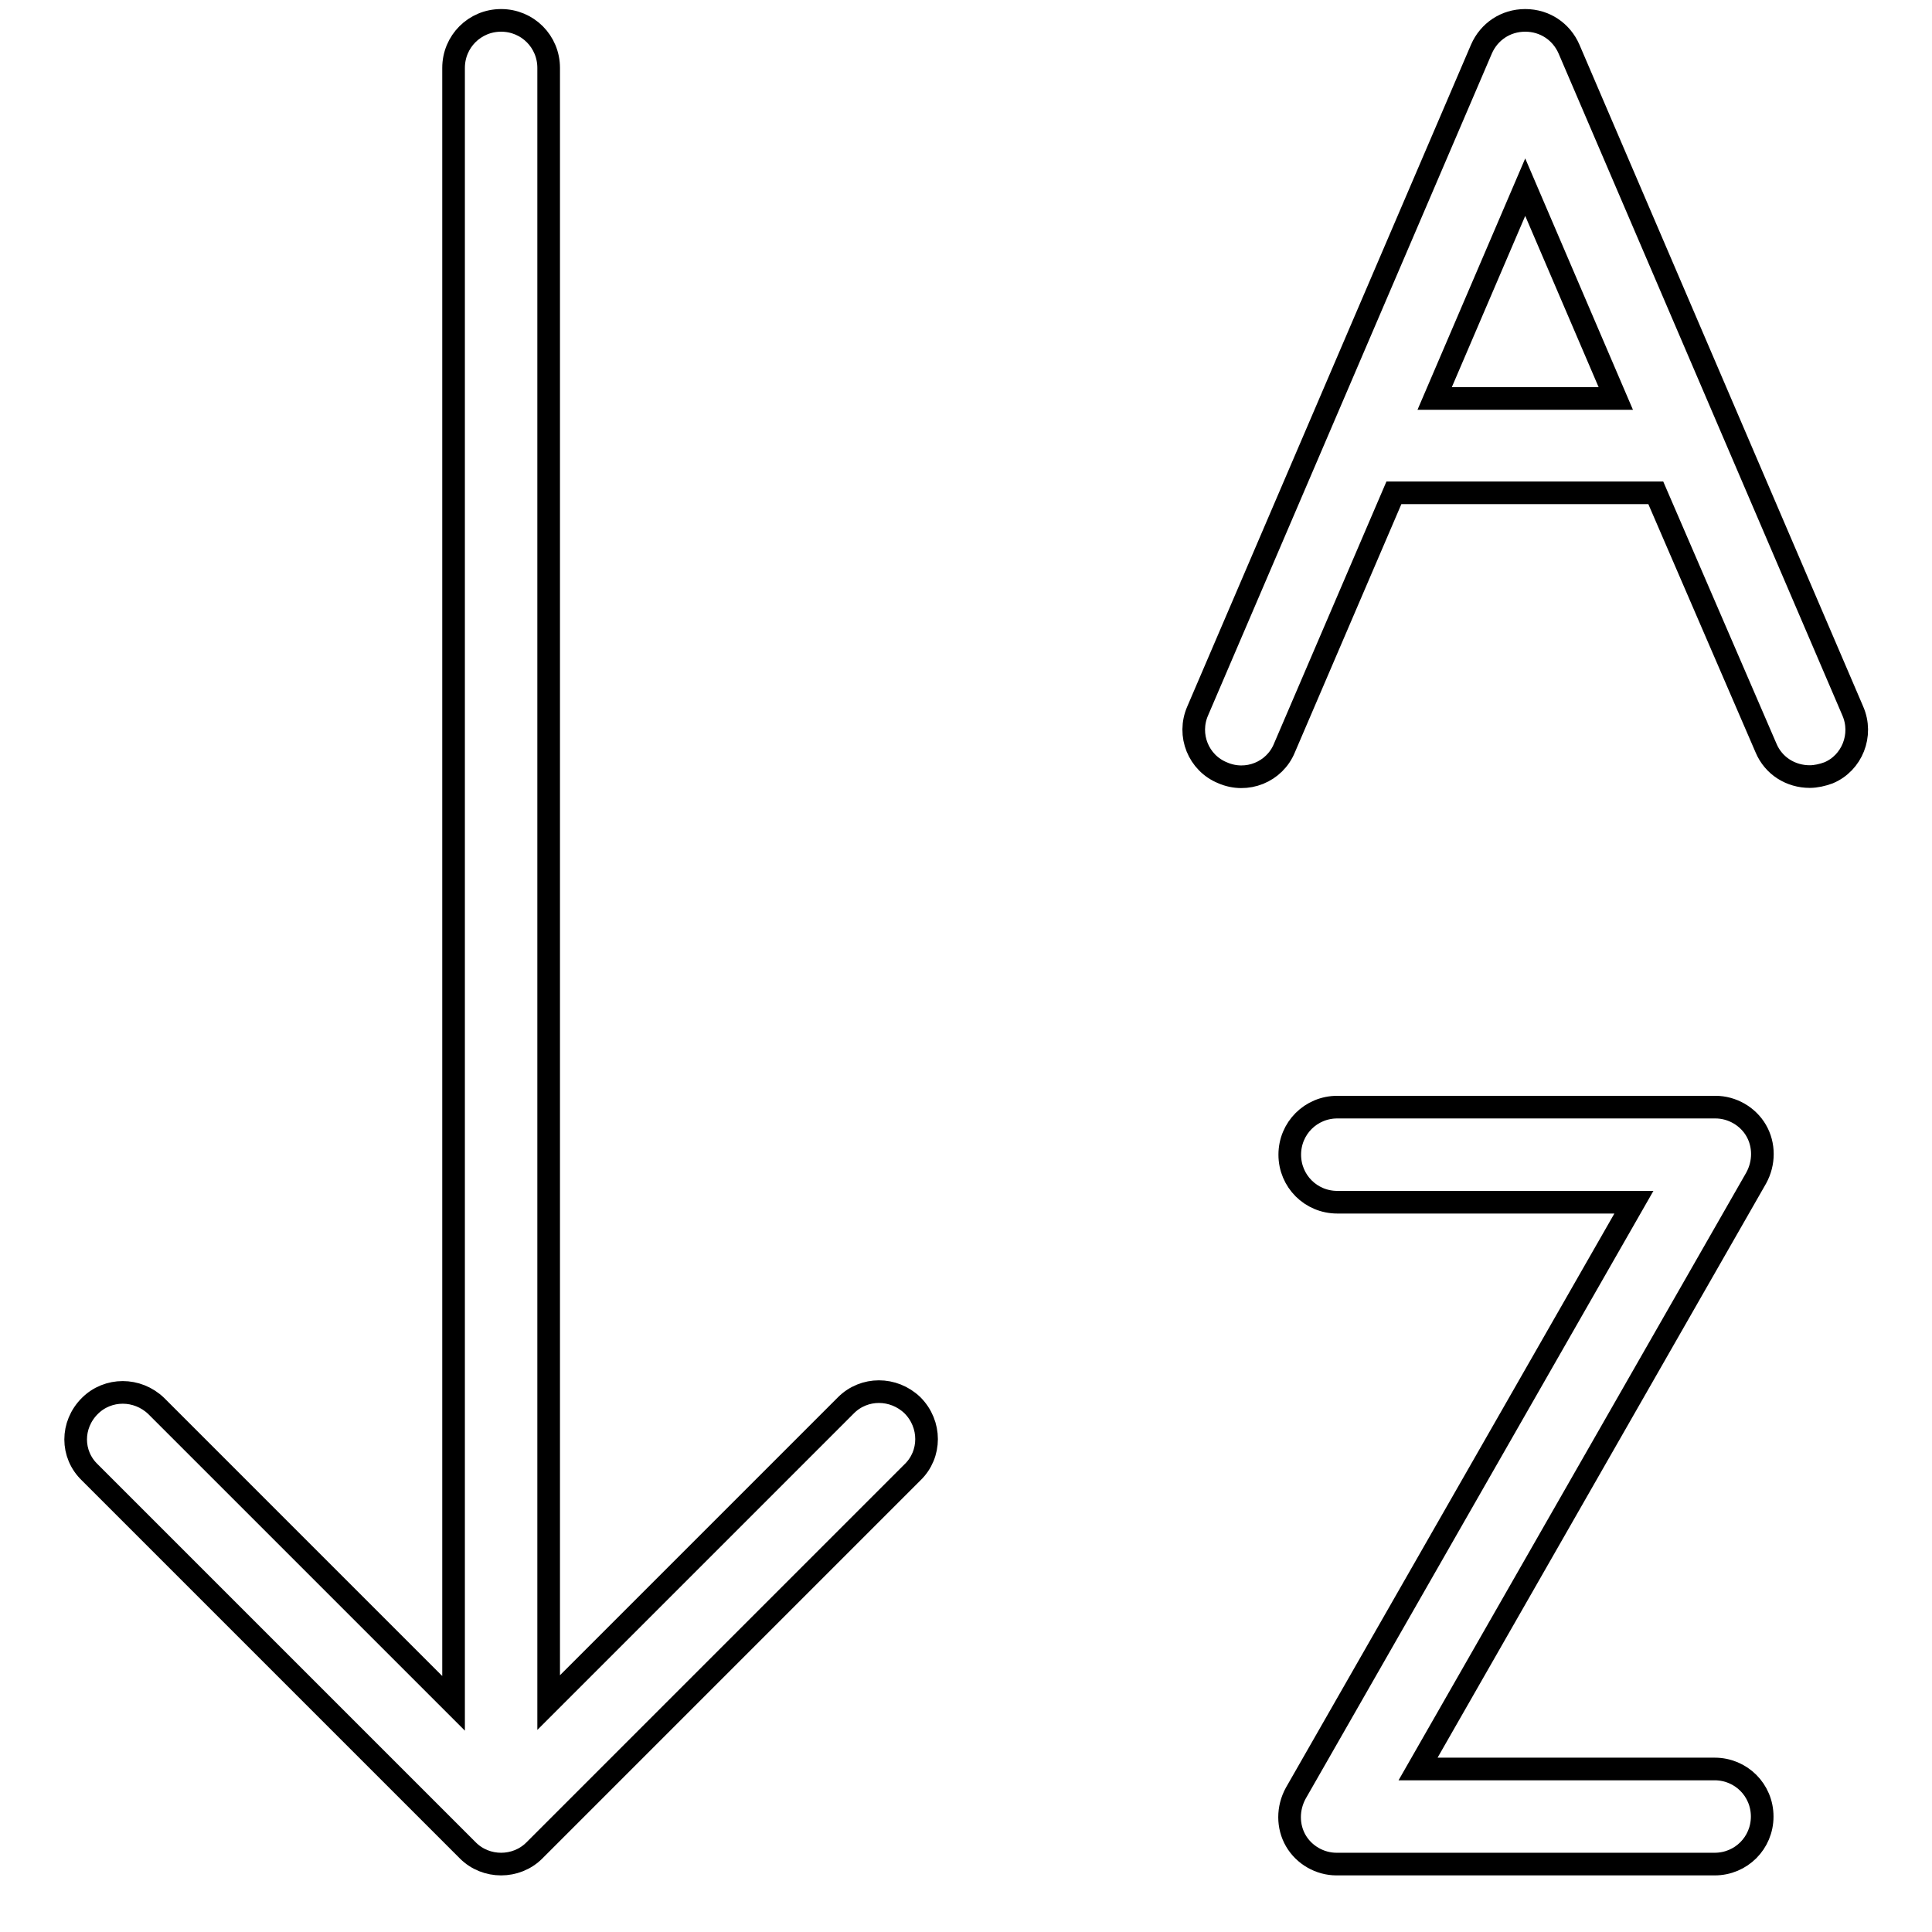
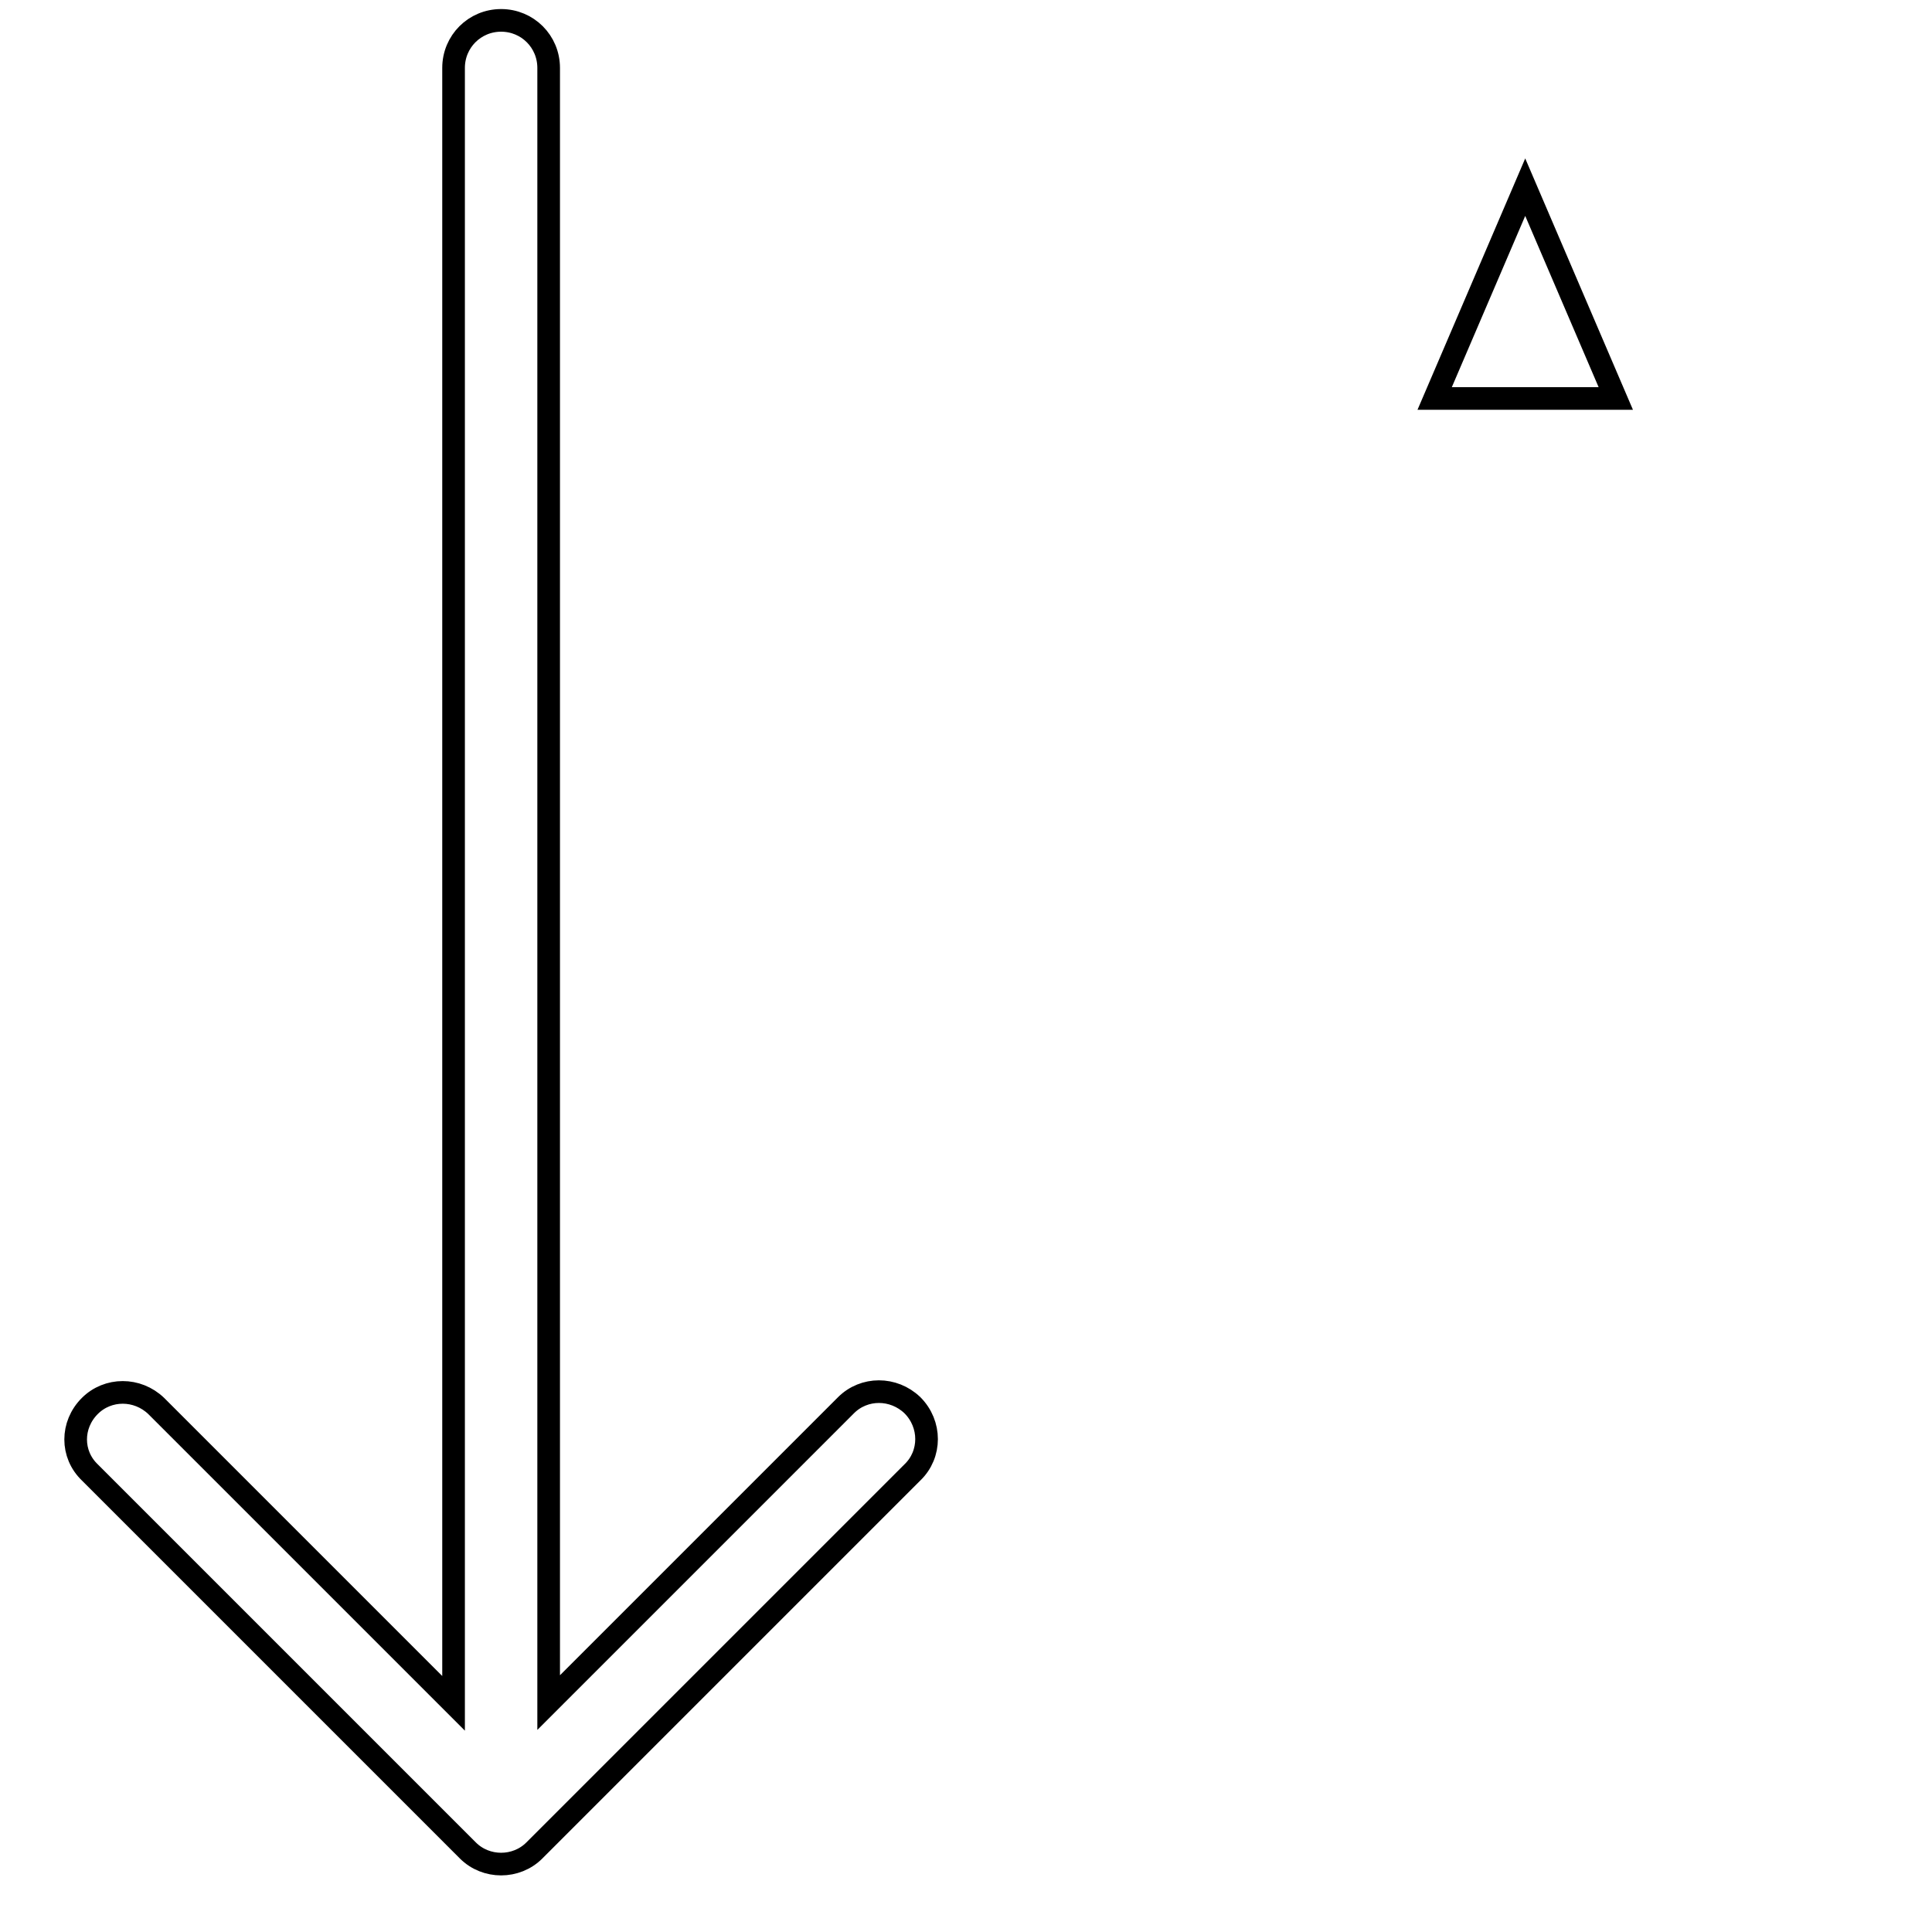
<svg xmlns="http://www.w3.org/2000/svg" version="1.1" x="0px" y="0px" viewBox="0 0 256 256" enable-background="new 0 0 256 256" xml:space="preserve">
  <g>
    <g>
      <path stroke-width="3" fill-opacity="0" stroke="#000000" d="M120.9,186.2c-2.5-2.4-6.4-2.4-8.8,0l-39.4,39.4V9c0-3.5-2.8-6.3-6.3-6.3c-3.5,0-6.3,2.8-6.3,6.3v216.7l-39.4-39.4c-2.5-2.4-6.4-2.4-8.8,0c-2.5,2.5-2.5,6.4,0,8.8L62,245.2c1.2,1.2,2.8,1.8,4.4,1.8c1.6,0,3.2-0.6,4.4-1.8l50.1-50.1C123.4,192.7,123.4,188.7,120.9,186.2L120.9,186.2z" />
-       <path stroke-width="3" fill-opacity="0" stroke="#000000" d="M245.5,94.2L207.9,6.5c-1-2.3-3.2-3.8-5.8-3.8s-4.8,1.5-5.8,3.8l-37.6,87.7c-1.4,3.2,0.1,6.9,3.3,8.2c3.2,1.4,6.9-0.1,8.2-3.3l14.5-33.8h34.7L234,99.1c1,2.4,3.3,3.8,5.8,3.8c0.8,0,1.7-0.2,2.5-0.5C245.4,101.1,246.9,97.4,245.5,94.2L245.5,94.2z" />
-       <path stroke-width="3" fill-opacity="0" stroke="#000000" d="M190.1,52.8l12-28l12,28H190.1z" />
-       <path stroke-width="3" fill-opacity="0" stroke="#000000" d="M227.2,247h-50.1c-2.2,0-4.3-1.2-5.4-3.1c-1.1-1.9-1.1-4.3,0-6.3l44.8-78.3h-39.3c-3.5,0-6.3-2.8-6.3-6.3c0-3.5,2.8-6.3,6.3-6.3h50.1c2.2,0,4.3,1.2,5.4,3.1c1.1,1.9,1.1,4.3,0,6.3l-44.8,78.3h39.3c3.5,0,6.3,2.8,6.3,6.3C233.5,244.2,230.7,247,227.2,247L227.2,247z" />
-       <path stroke-width="3" fill-opacity="0" stroke="#000000" d="M227.2,253.3" />
+       <path stroke-width="3" fill-opacity="0" stroke="#000000" d="M190.1,52.8l12-28l12,28z" />
    </g>
  </g>
</svg>